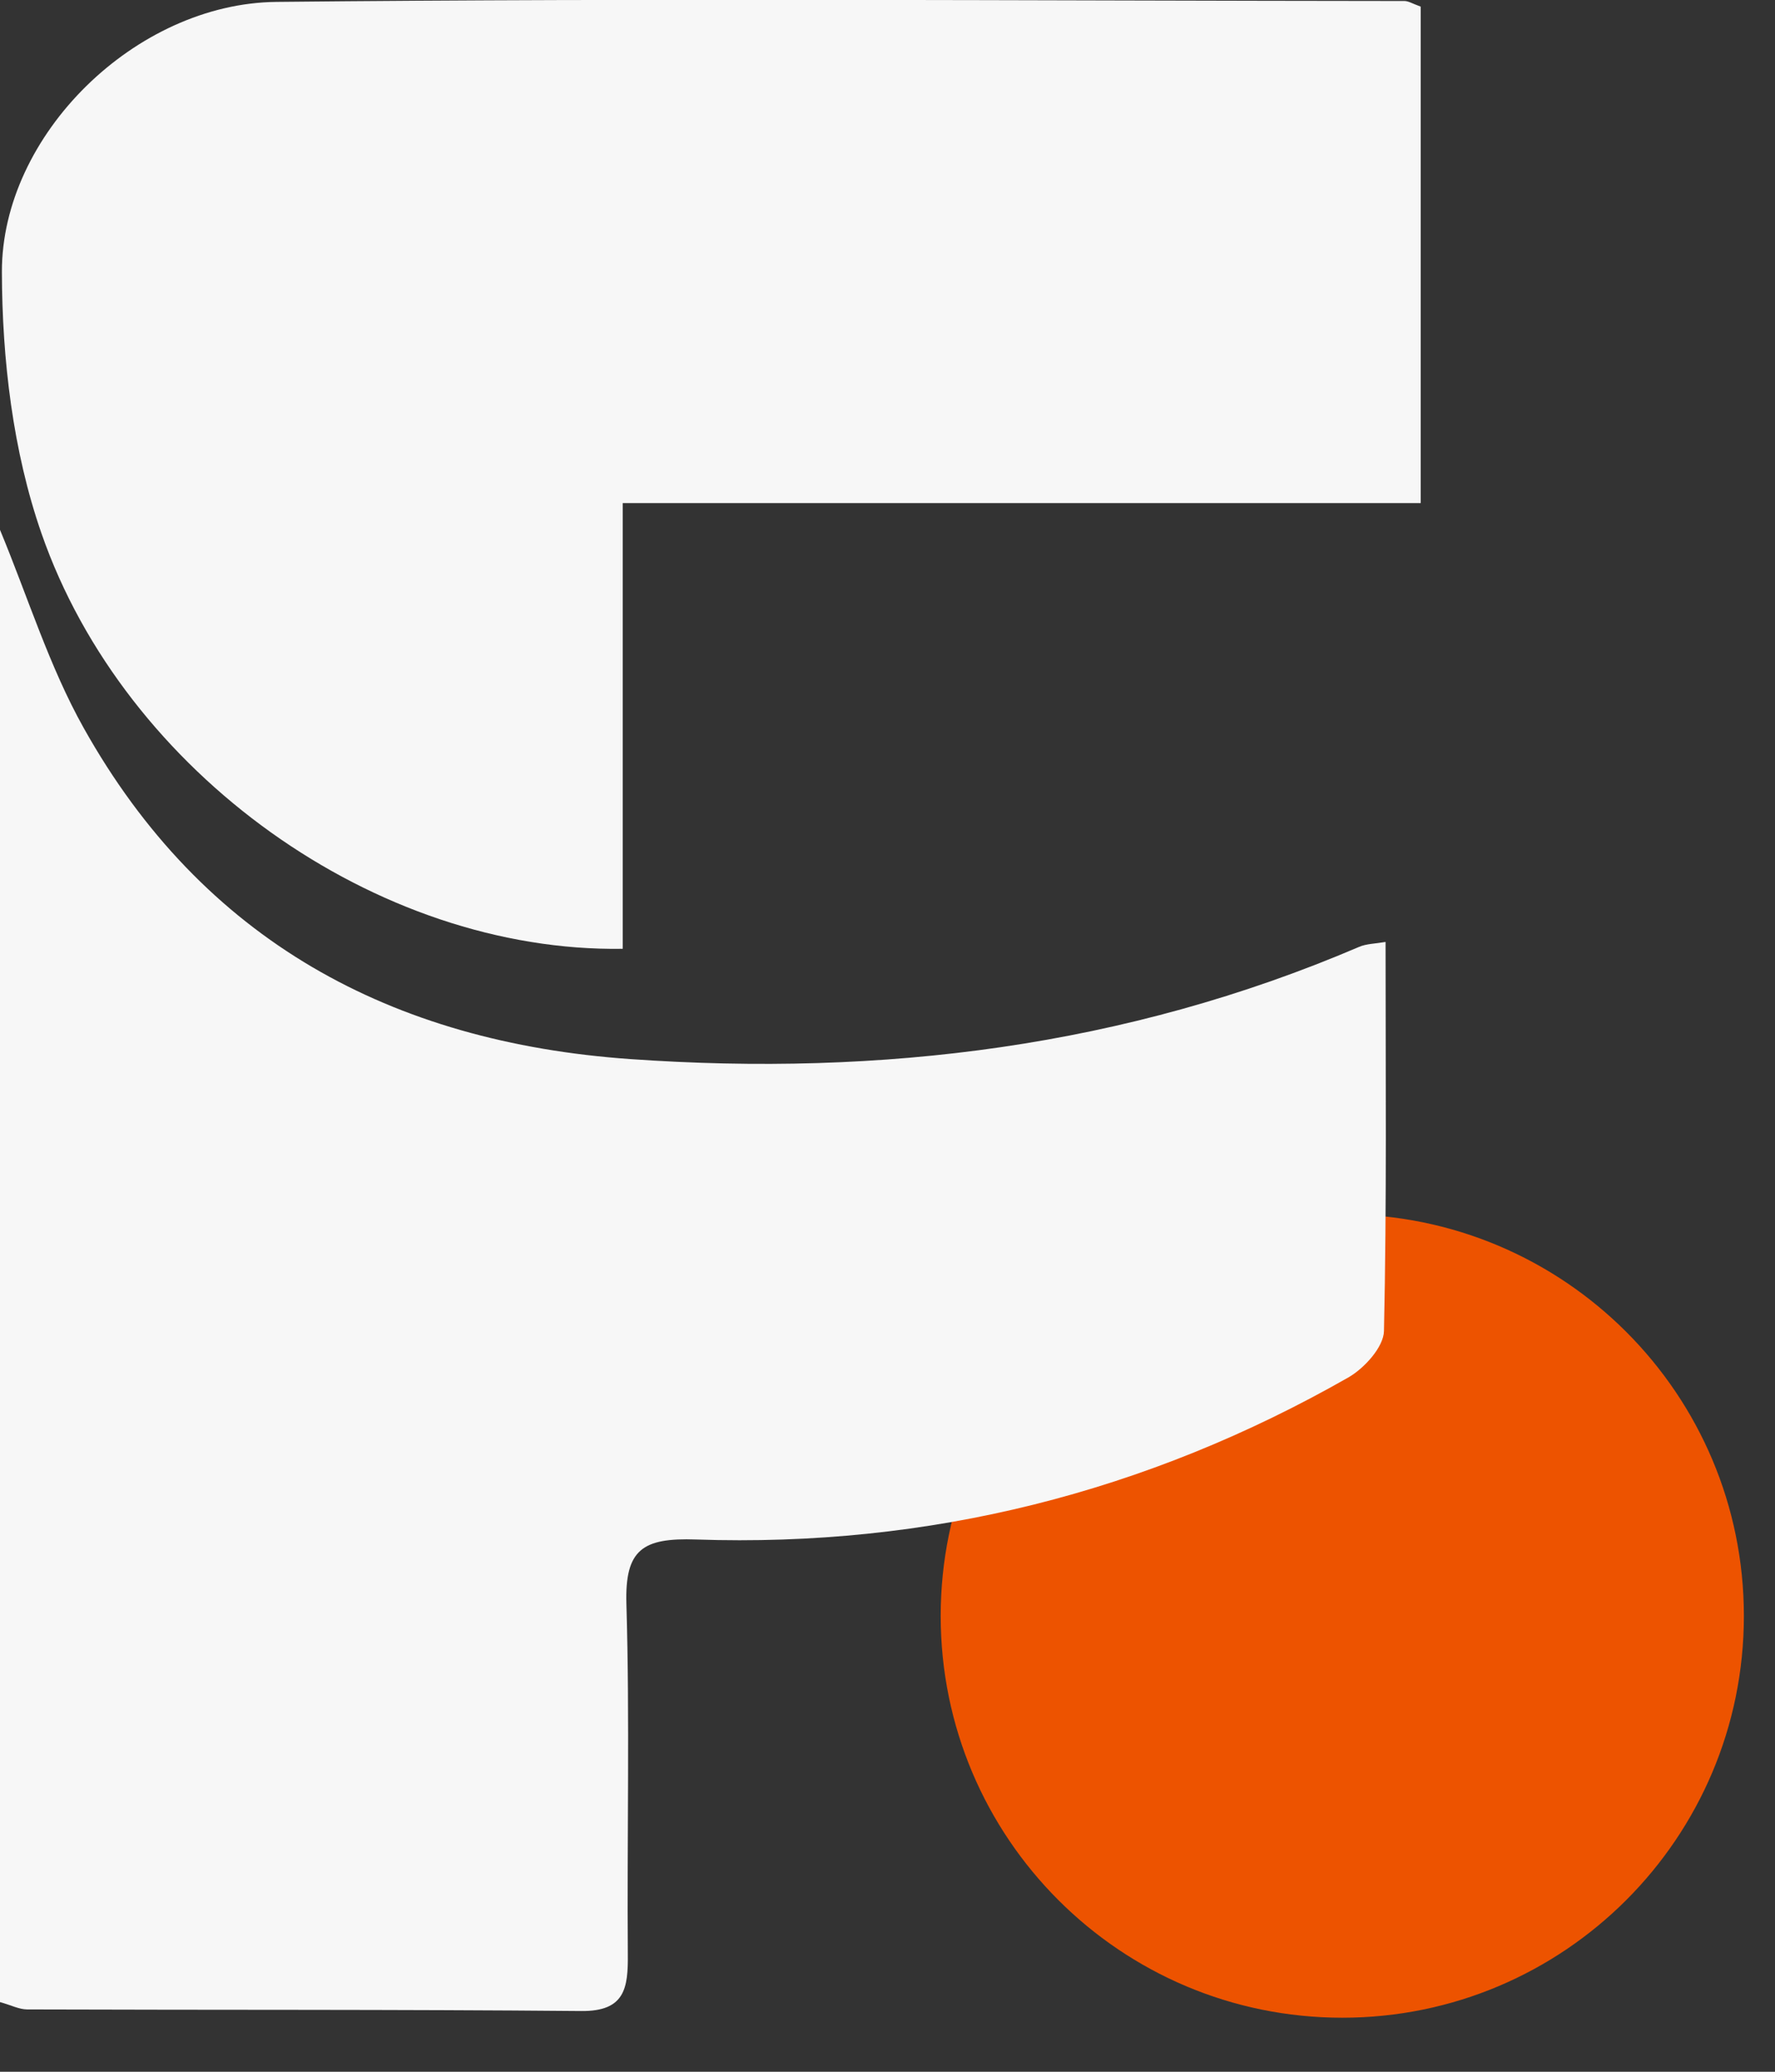
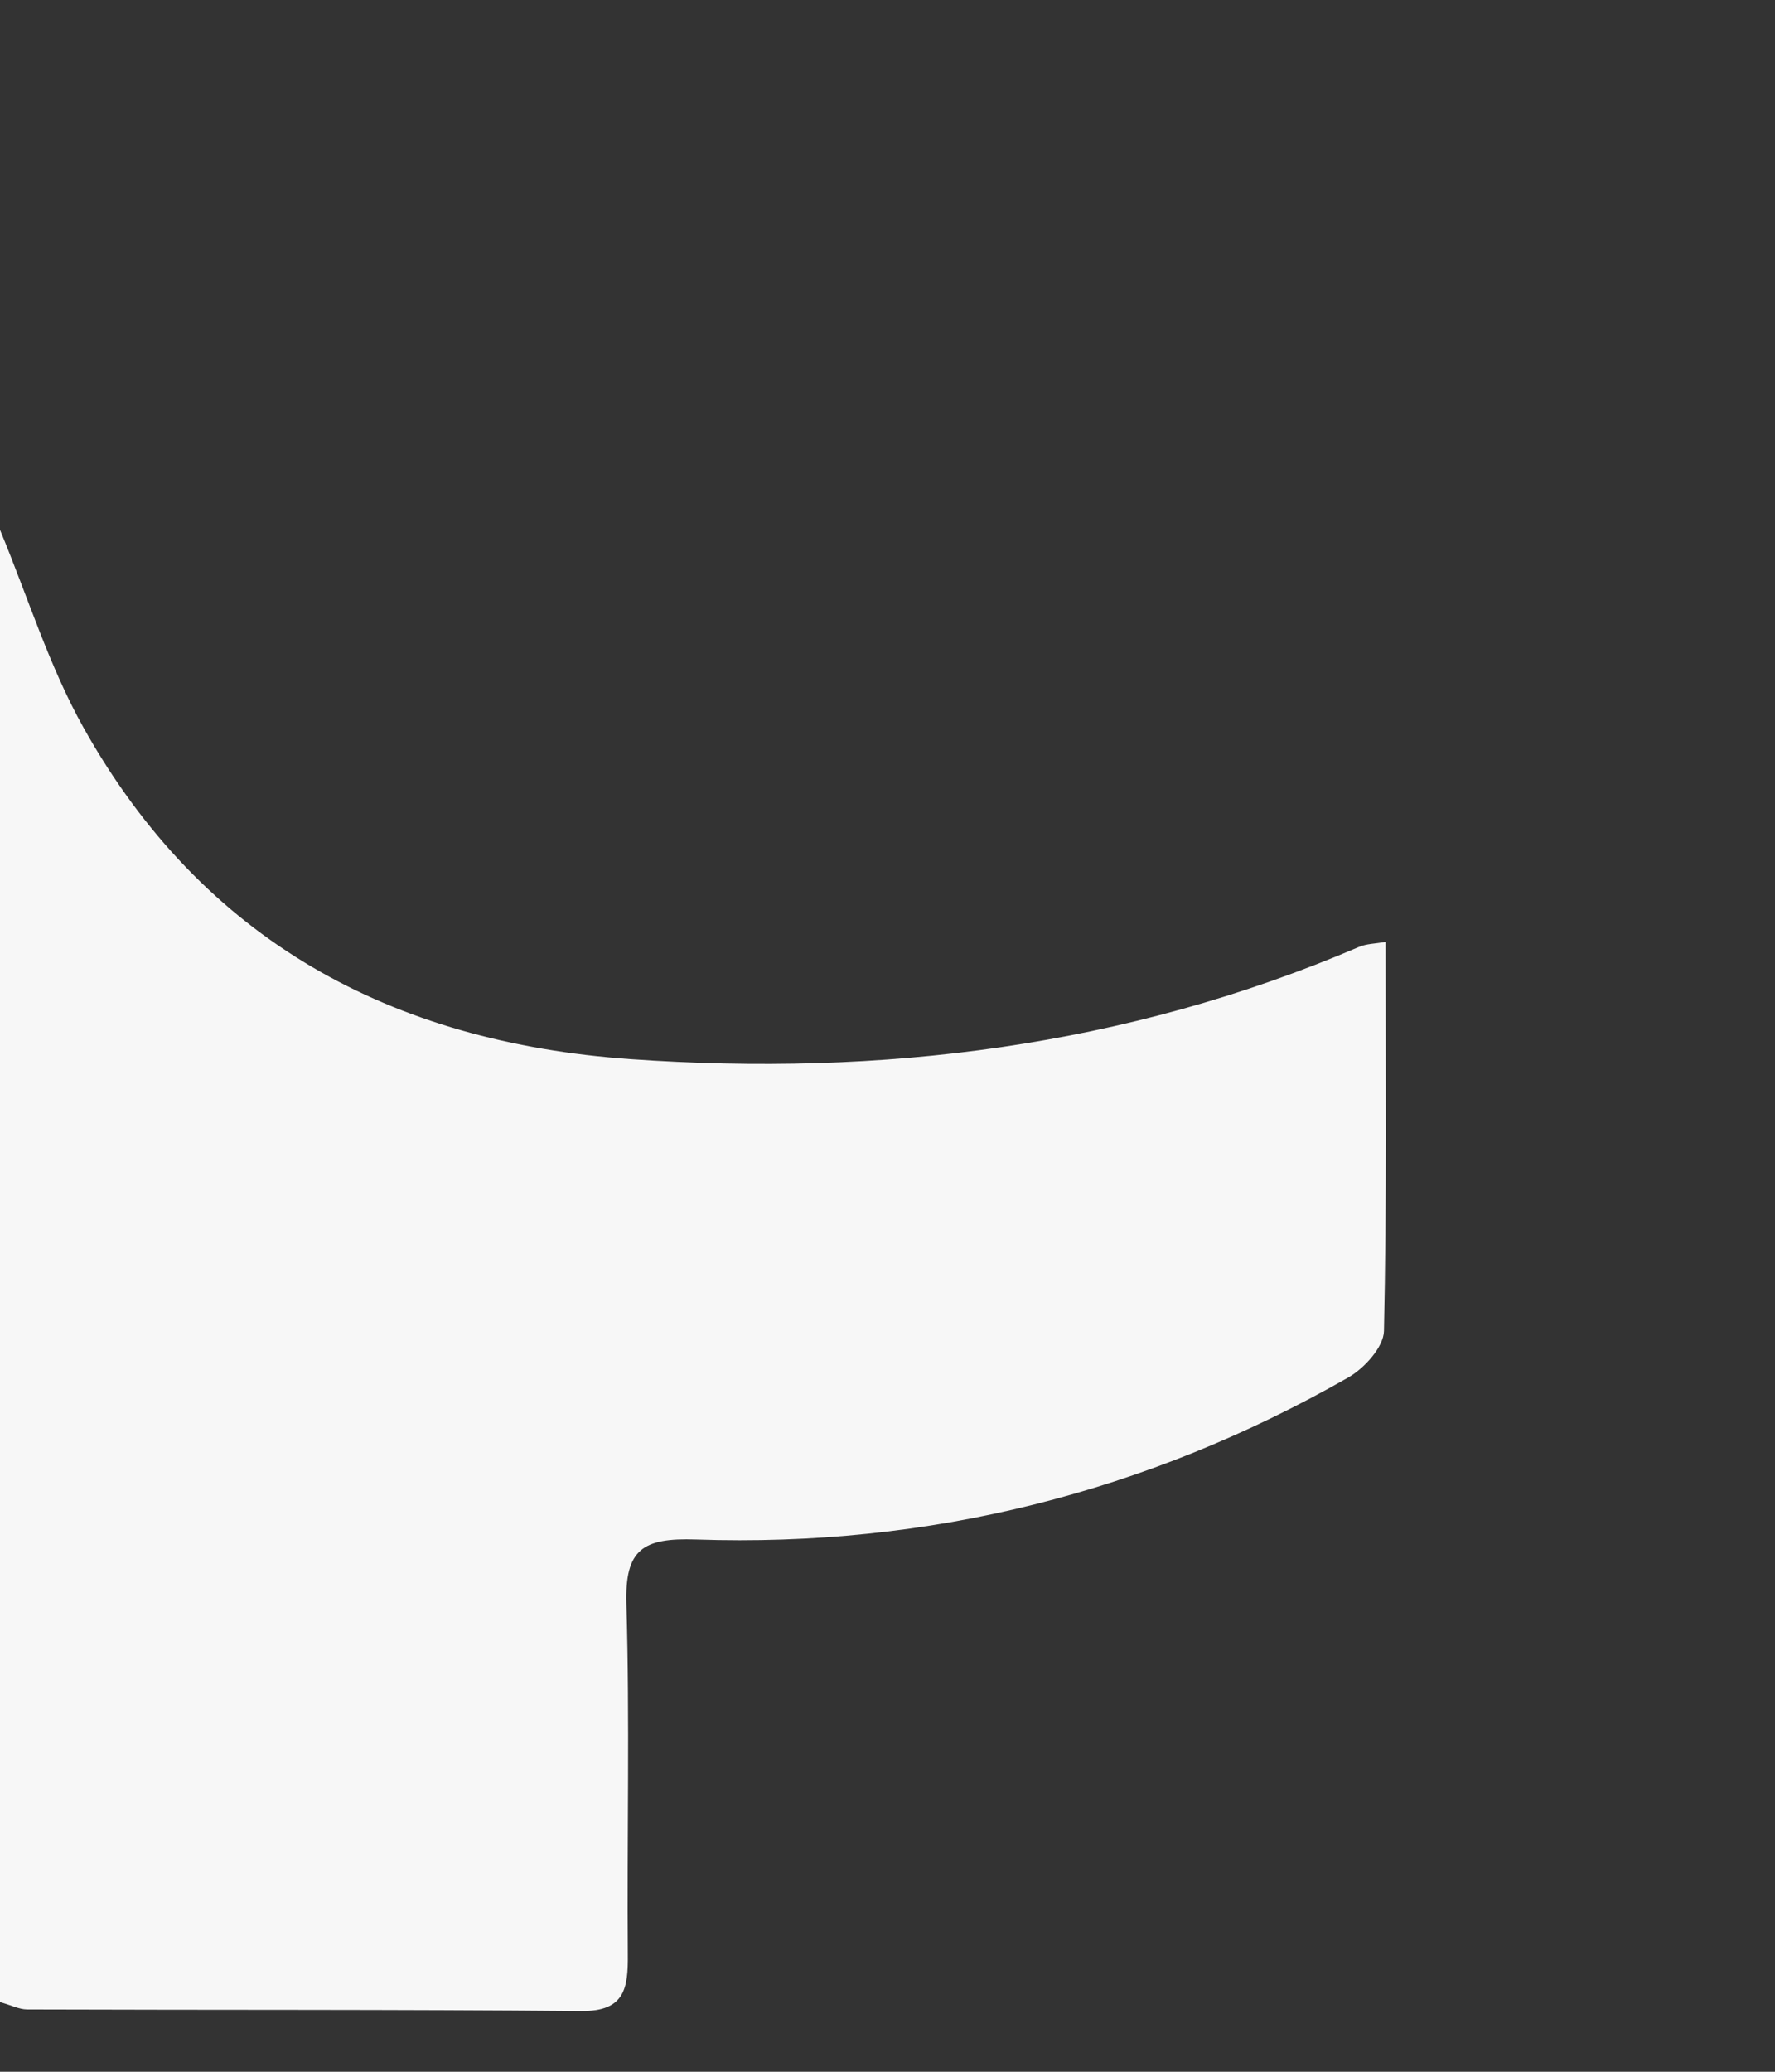
<svg xmlns="http://www.w3.org/2000/svg" width="30" height="35" viewBox="0 0 30 35" fill="none">
  <rect x="0" y="0" width="30" height="35" fill="#333333" stroke="none" />
  <g id="Logo">
    <g id="Arte_8_00000078028552816408205990000006843920427074345407_">
-       <path id="Vector" d="M22.687 34.003C26.389 34.003 29.39 31.002 29.39 27.3C29.39 23.598 26.389 20.597 22.687 20.597C18.985 20.597 15.983 23.598 15.983 27.3C15.983 31.002 18.985 34.003 22.687 34.003Z" fill="#ED5300" stroke="#ED5300" stroke-width="0.168" stroke-miterlimit="10" />
-     </g>
+       </g>
    <path id="Vector_2" d="M0 33.823C0 25.531 0 17.252 0 8.951C0.475 10.095 0.832 11.259 1.415 12.299C3.426 15.889 6.614 17.608 10.651 17.892C14.9 18.191 19.024 17.685 22.969 15.997C23.093 15.943 23.243 15.943 23.418 15.913C23.418 18.132 23.439 20.311 23.391 22.488C23.384 22.757 23.061 23.113 22.793 23.268C19.379 25.216 15.69 26.142 11.765 26.008C10.863 25.977 10.56 26.174 10.587 27.095C10.645 29.067 10.596 31.043 10.611 33.017C10.616 33.581 10.566 33.981 9.826 33.974C6.703 33.946 3.58 33.958 0.457 33.947C0.323 33.946 0.188 33.875 0 33.823Z" fill="#F7F7F7" />
-     <path id="Vector_3" d="M24.012 8.499C19.557 8.499 15.185 8.499 10.525 8.499C10.525 11.076 10.525 13.559 10.525 16.029C6.362 16.093 2.11 13.062 0.701 9.011C0.218 7.625 0.035 6.071 0.032 4.595C0.027 2.281 2.292 0.057 4.672 0.032C11.027 -0.034 17.383 0.012 23.738 0.017C23.804 0.017 23.869 0.06 24.012 0.112C24.012 2.829 24.012 5.572 24.012 8.499Z" fill="#F7F7F7" />
  </g>
</svg>